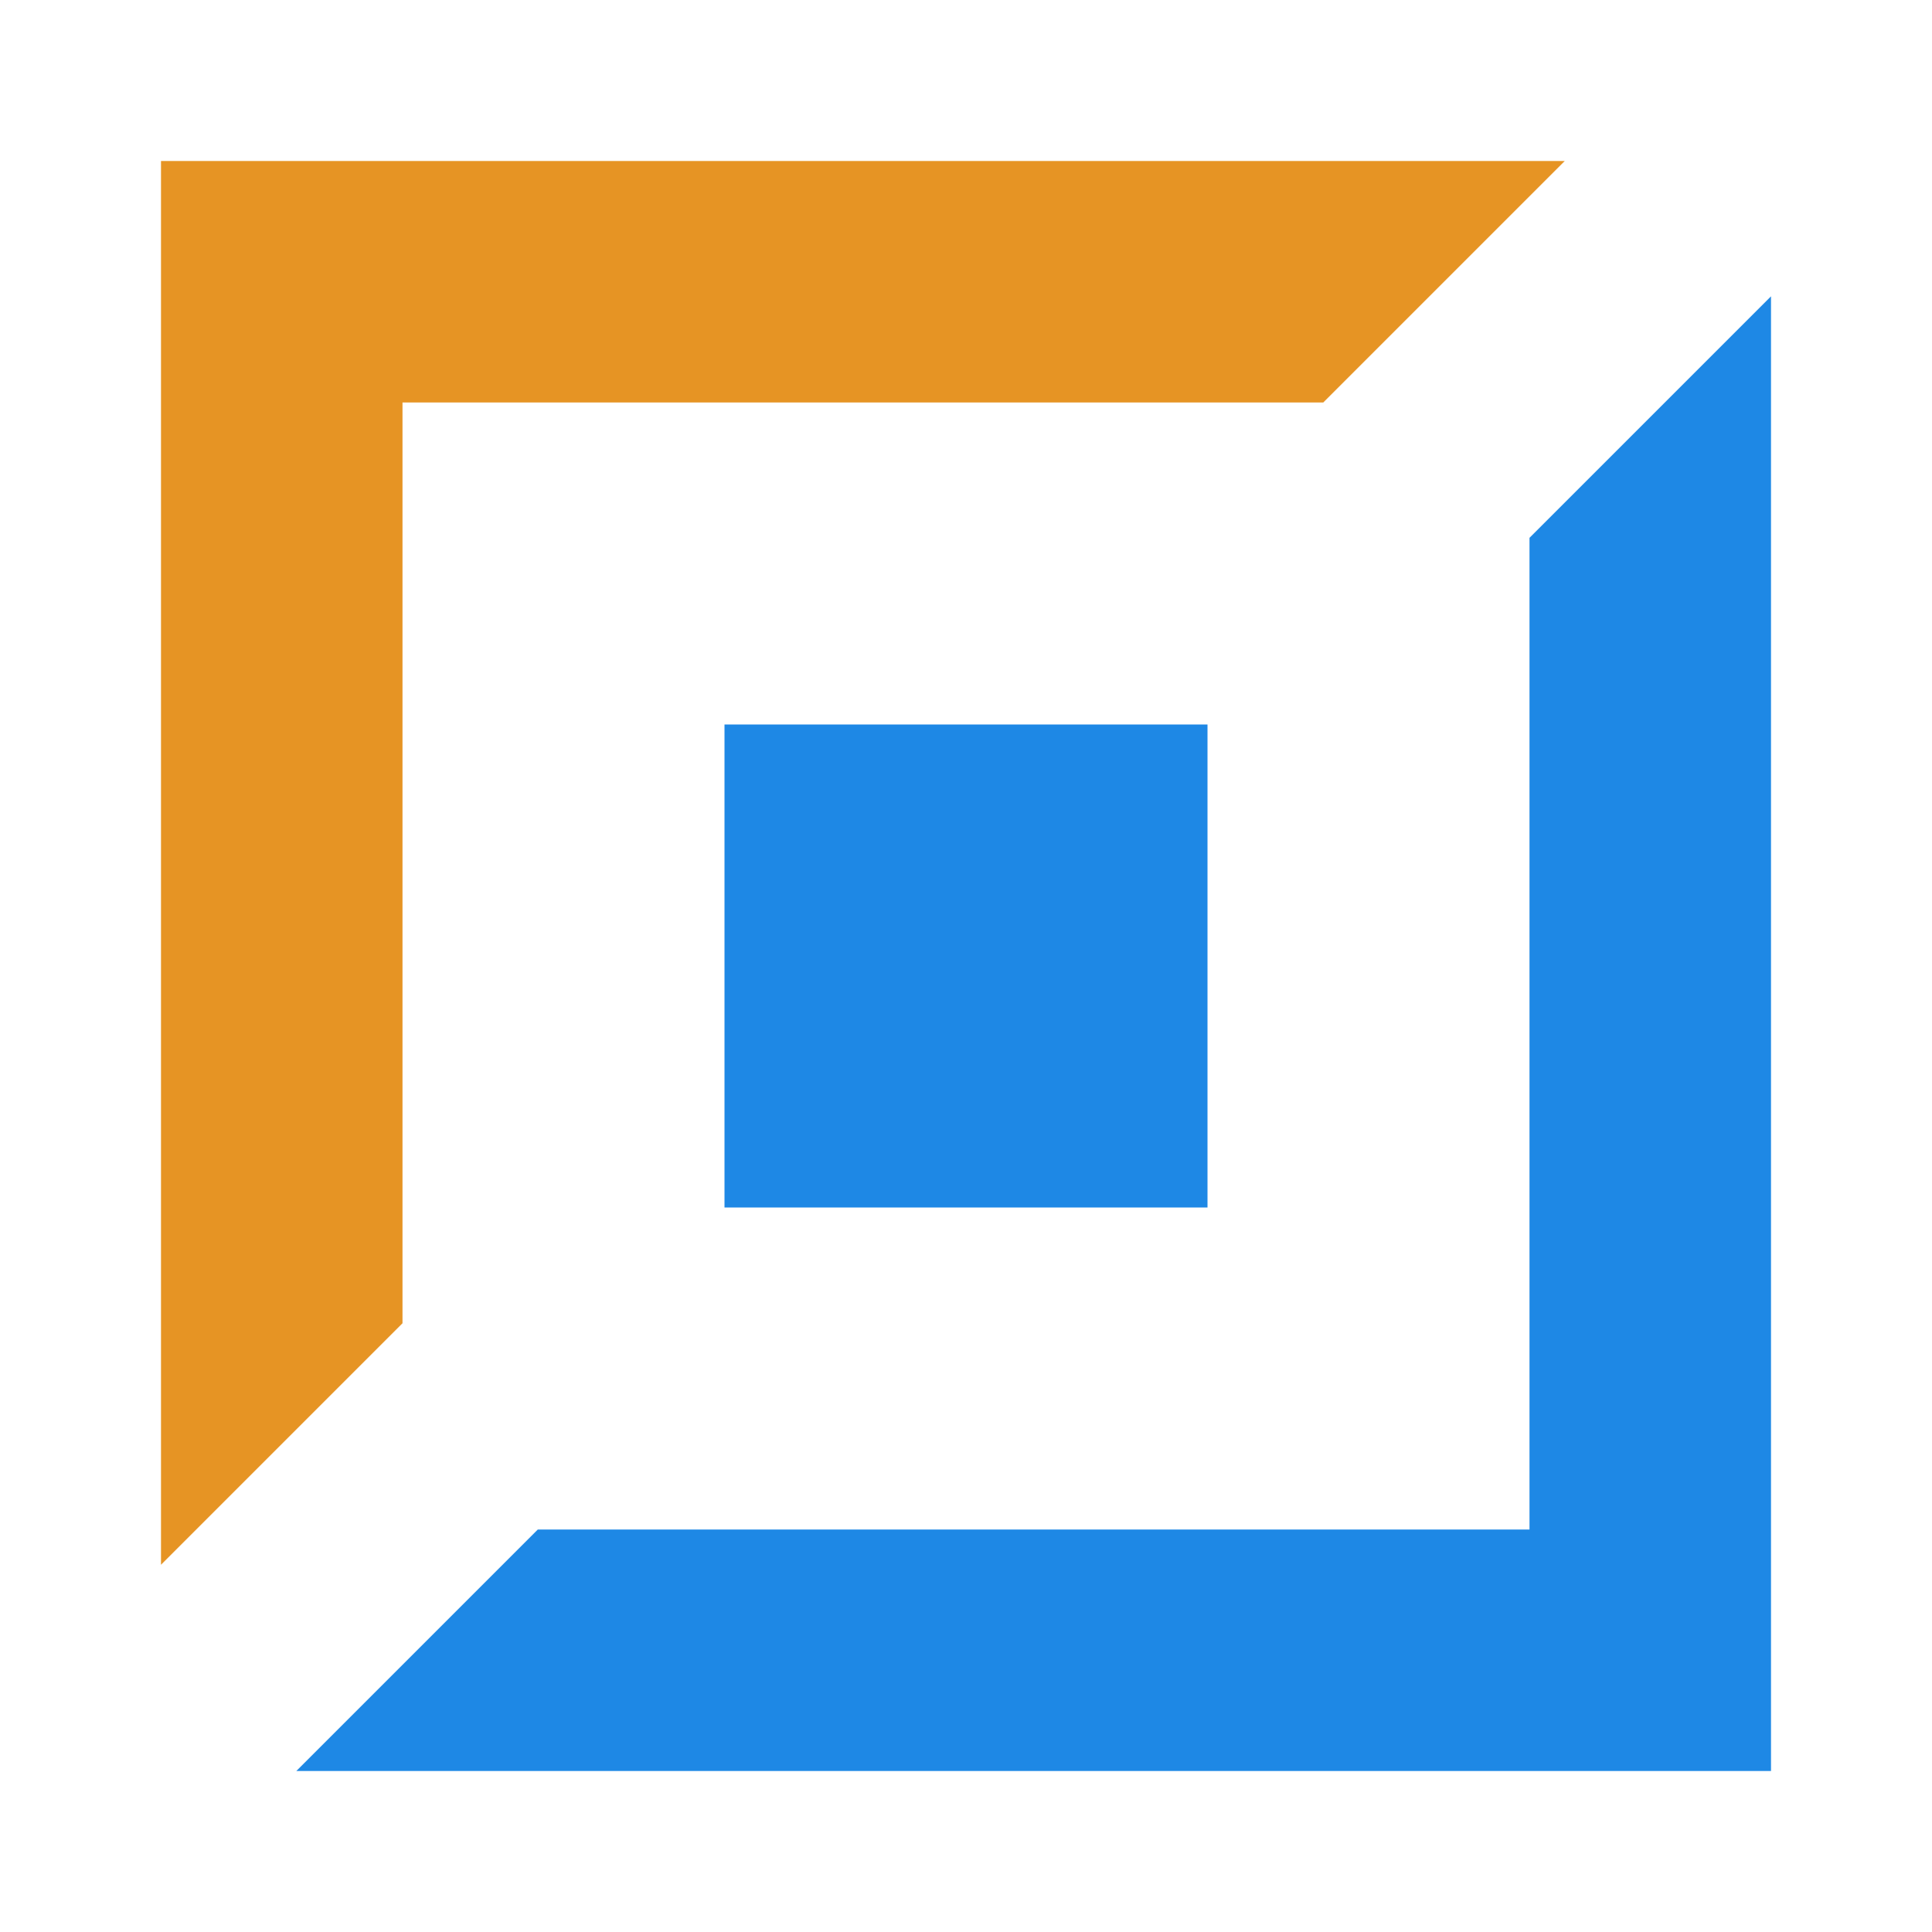
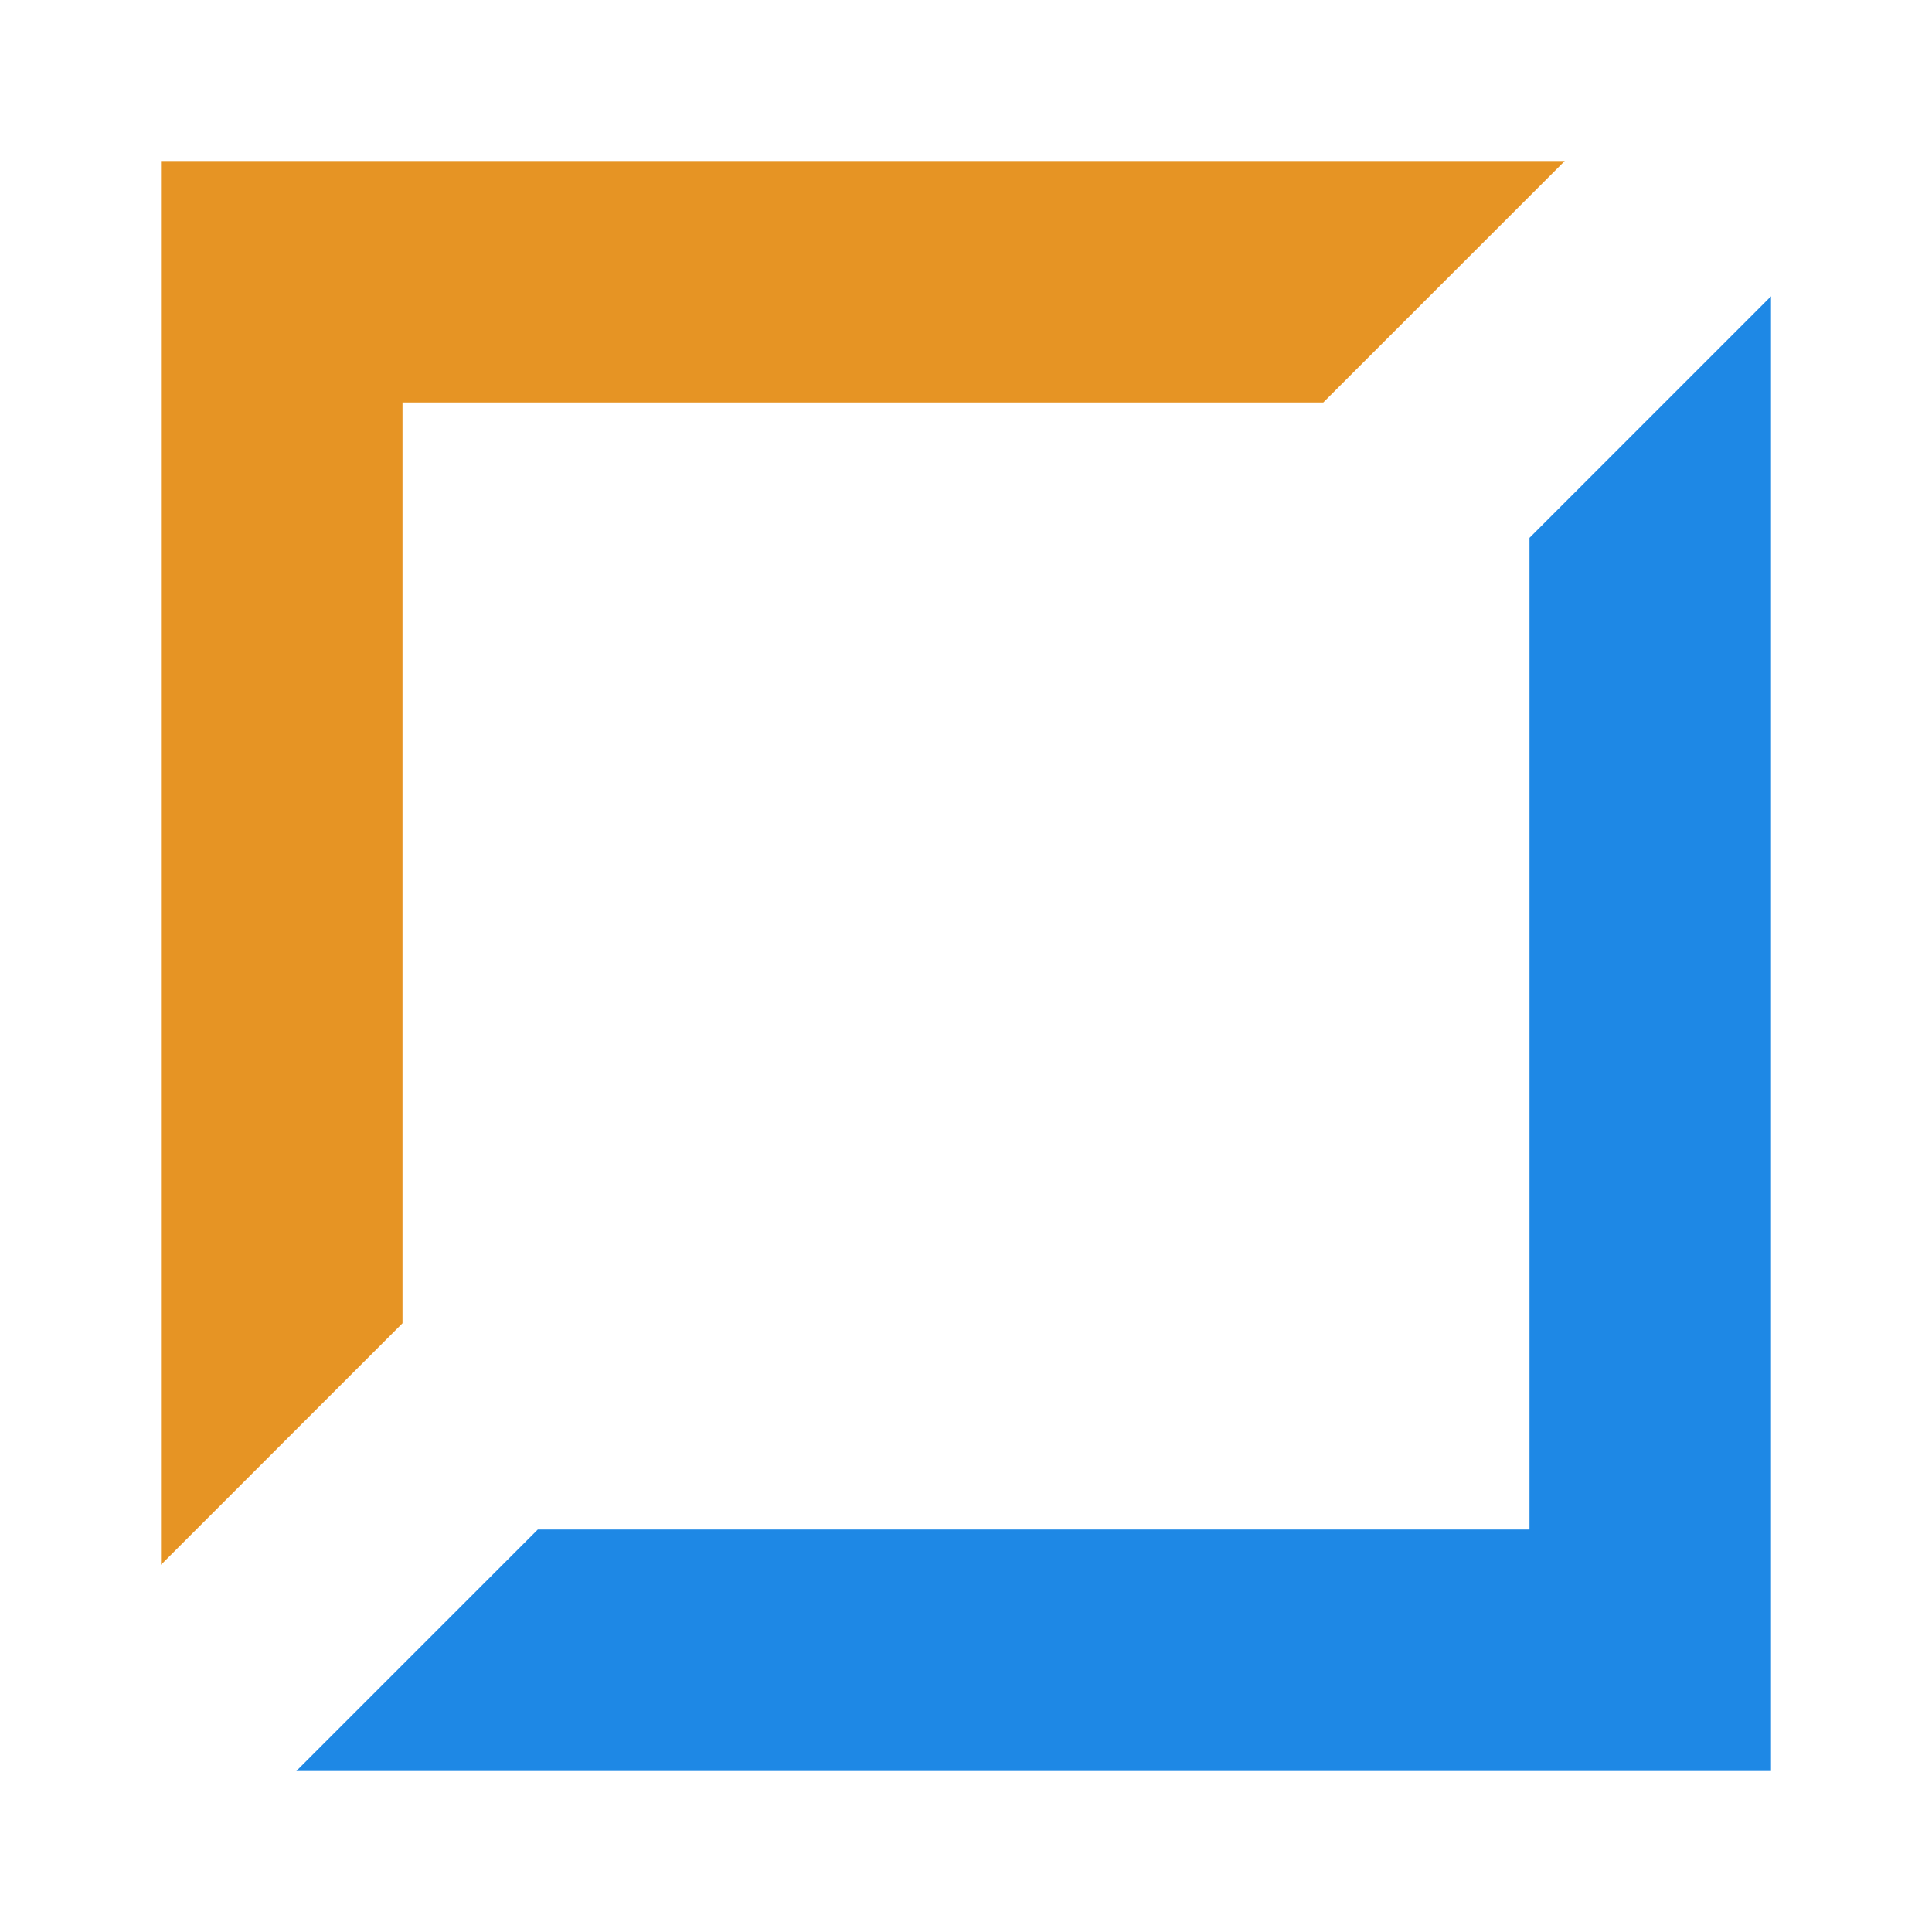
<svg xmlns="http://www.w3.org/2000/svg" width="24" height="24" viewBox="0 0 24 24" fill="none">
-   <rect x="9" y="9" width="6" height="6" fill="#1E88E5" />
  <path fill-rule="evenodd" clip-rule="evenodd" d="M19.438 2H2V19.438L5 16.438V5H16.438L19.438 2Z" fill="#E69424" />
  <path d="M19 19H6.681L3.681 22H22V3.681L19 6.681V19Z" fill="#1E88E5" />
</svg>